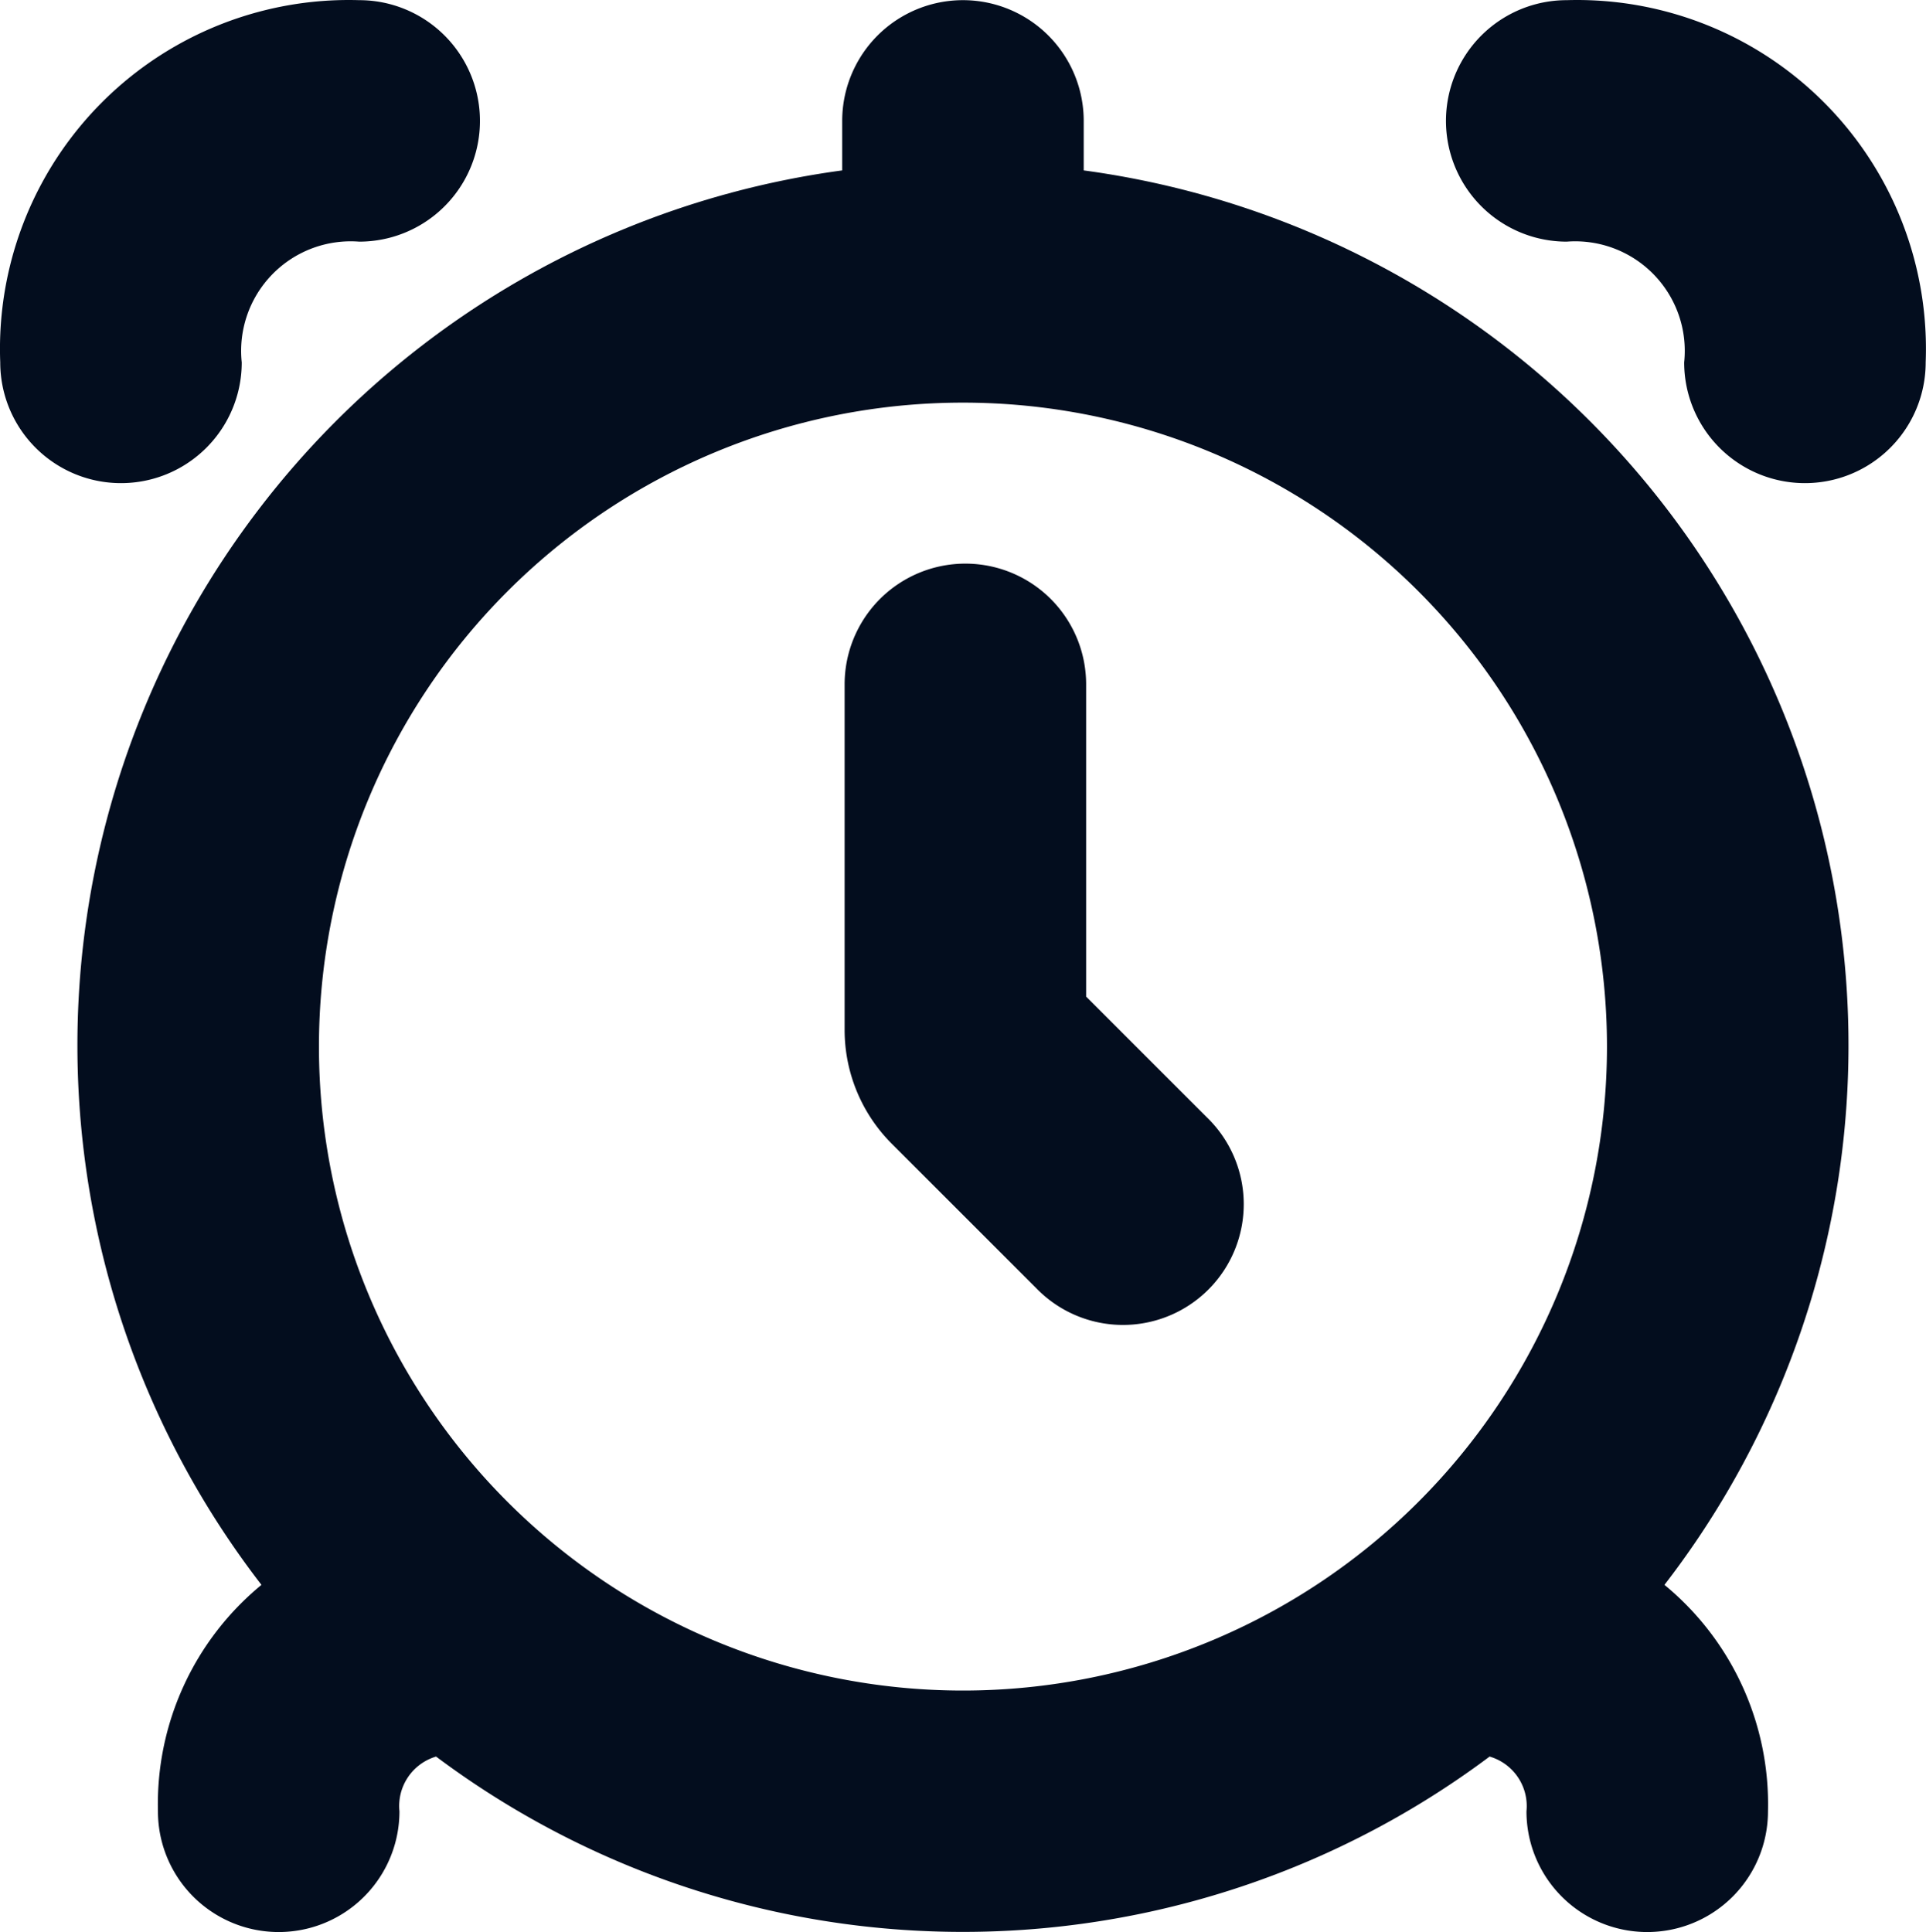
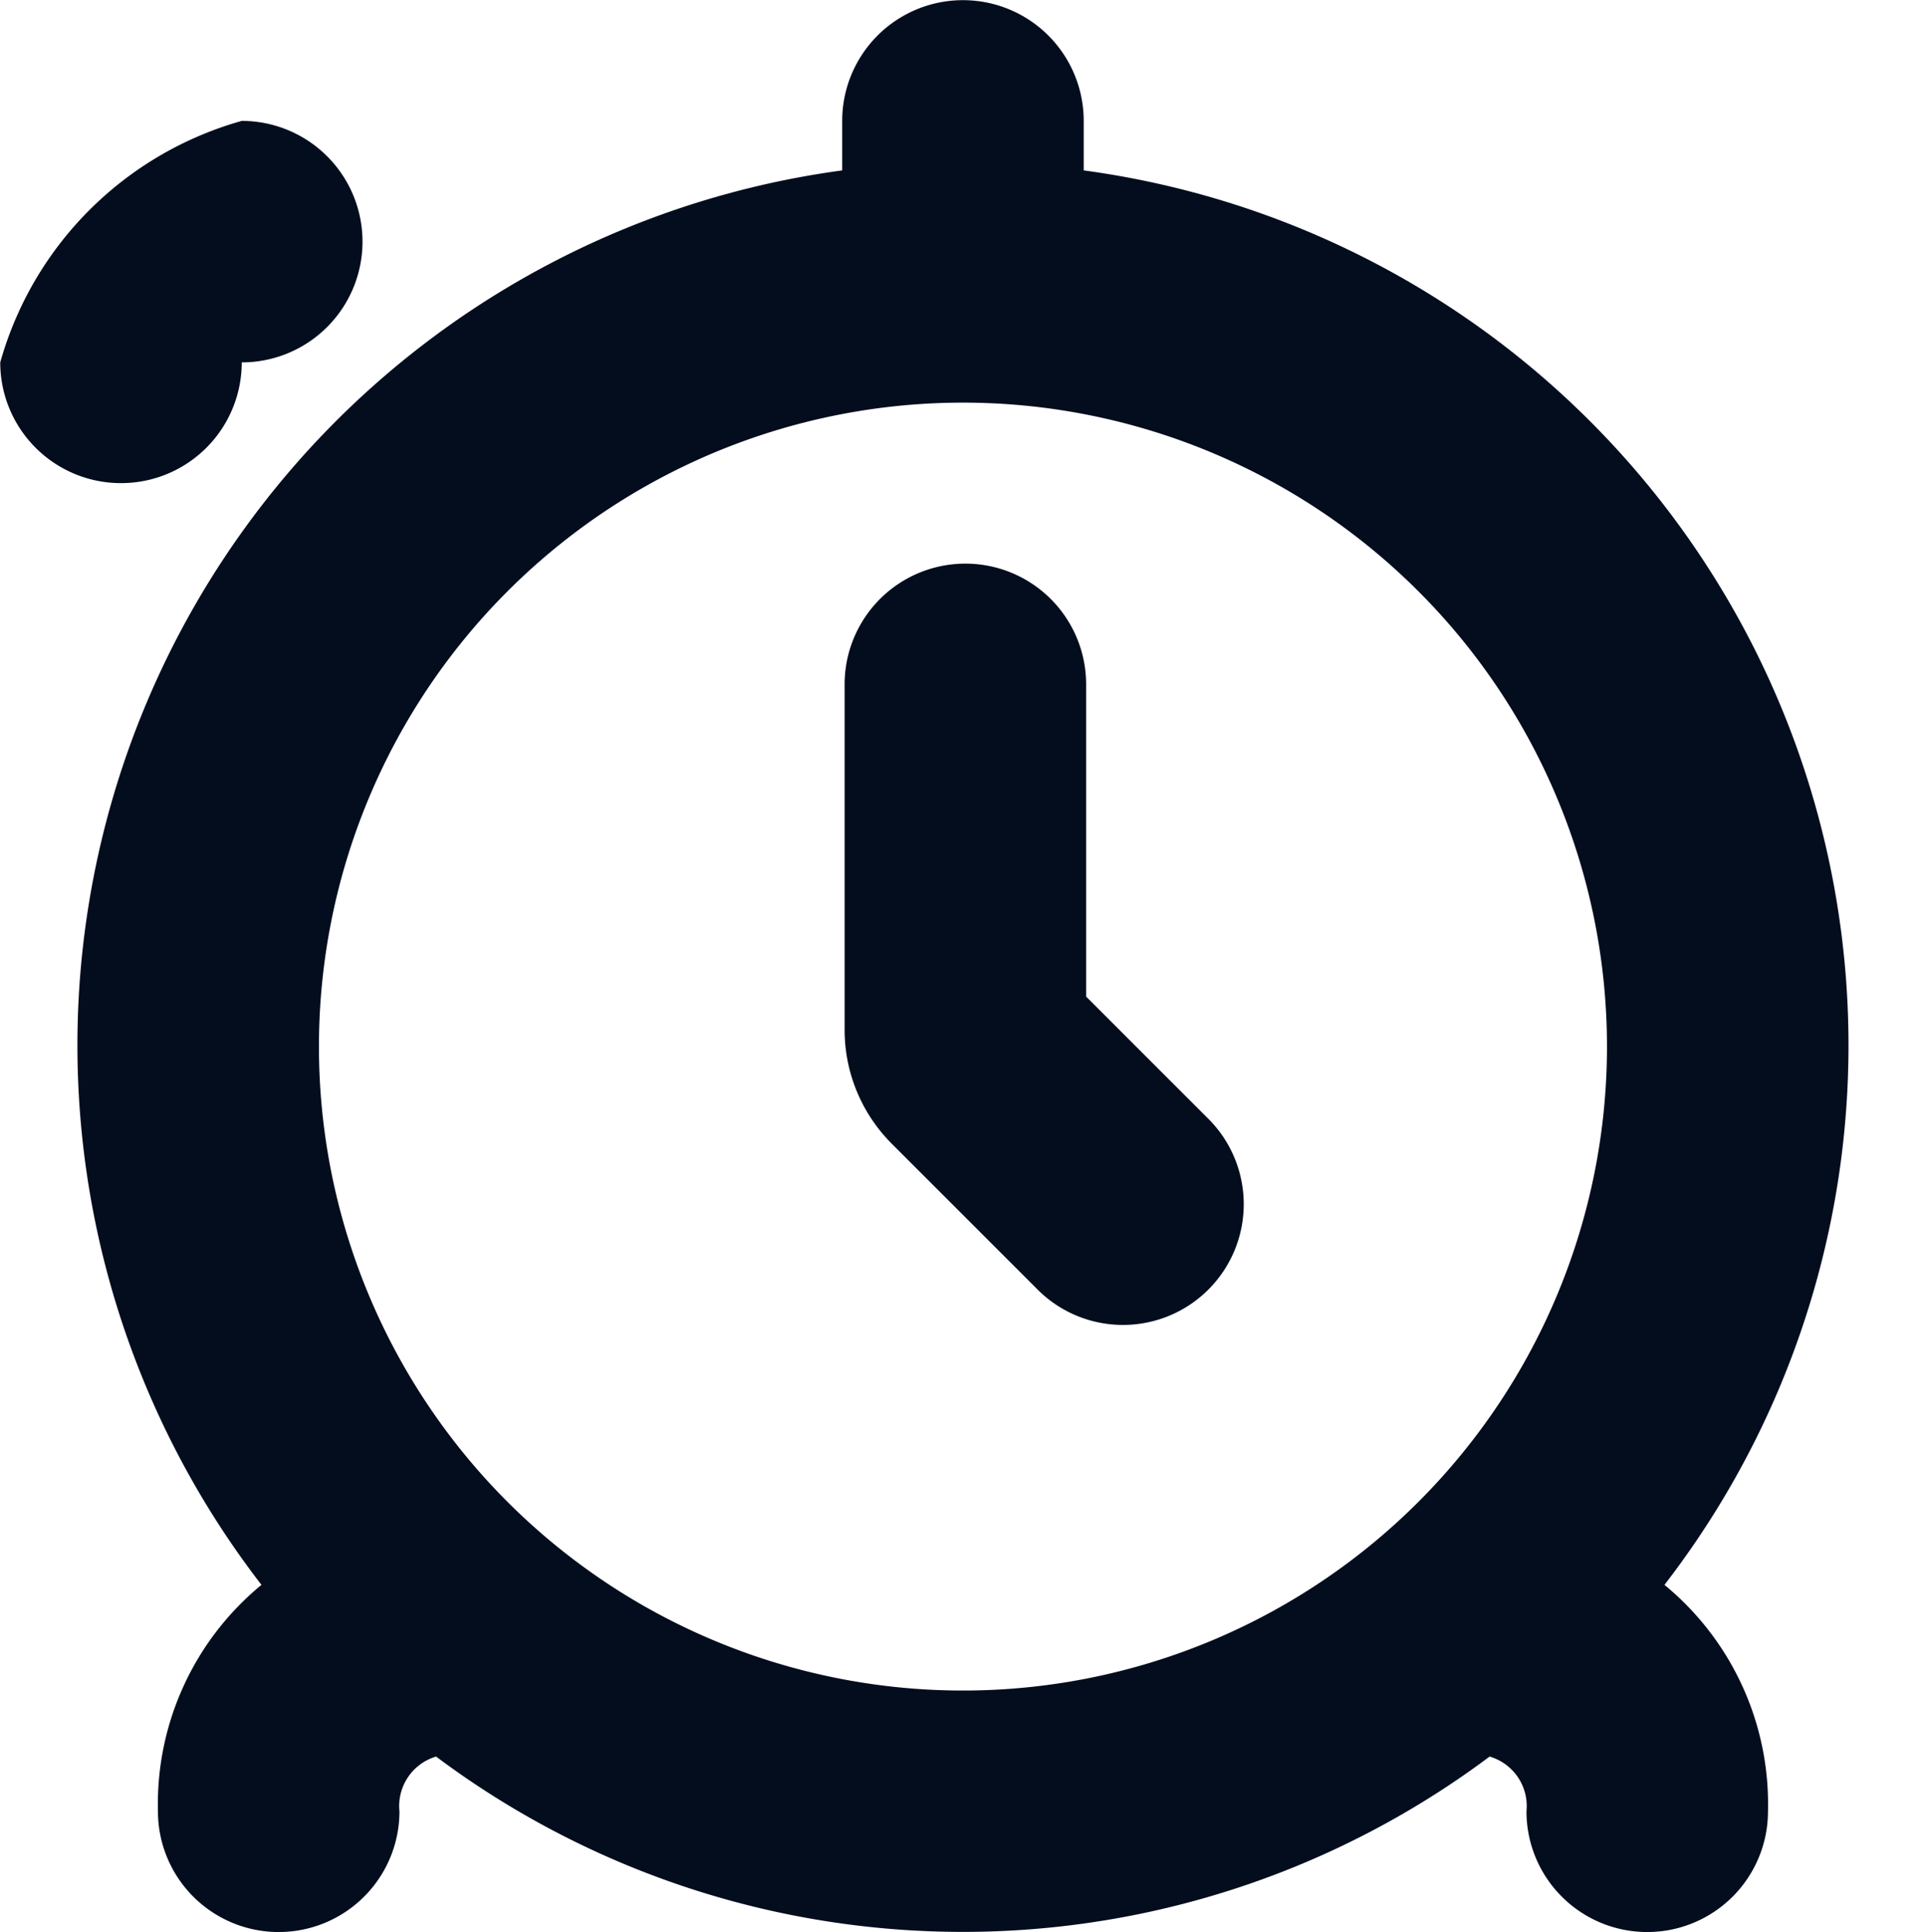
<svg xmlns="http://www.w3.org/2000/svg" width="23.925" height="24.002" viewBox="0 0 23.925 24.002">
  <g transform="translate(-0.038 0.002)">
    <path d="M13.5,2.115V1.5a1.5,1.5,0,1,0-3,0v.615A10.968,10.968,0,0,0,3.286,19.687,3.526,3.526,0,0,0,2,22.5a1.5,1.5,0,0,0,3,0,.641.641,0,0,1,.455-.68,10.917,10.917,0,0,0,13.087,0A.641.641,0,0,1,19,22.5a1.5,1.5,0,0,0,3,0,3.526,3.526,0,0,0-1.286-2.813A10.968,10.968,0,0,0,13.5,2.115ZM4,13a8,8,0,1,1,8,8,8,8,0,0,1-8-8Z" fill="#030d1e" />
-     <path d="M19.5,0a1.5,1.5,0,0,0,0,3,1.361,1.361,0,0,1,1.459,1.5,1.5,1.5,0,1,0,3,0A4.333,4.333,0,0,0,19.5,0Z" fill="#030d1e" />
-     <path d="M3.041,4.5A1.361,1.361,0,0,1,4.5,3a1.5,1.5,0,0,0,0-3A4.333,4.333,0,0,0,.041,4.5a1.5,1.5,0,0,0,3,0Z" fill="#030d1e" />
+     <path d="M3.041,4.5a1.5,1.5,0,0,0,0-3A4.333,4.333,0,0,0,.041,4.5a1.5,1.5,0,0,0,3,0Z" fill="#030d1e" />
    <path d="M13.53,12.379V8.5a1.5,1.5,0,1,0-3,0v4.293a2,2,0,0,0,.586,1.414L12.909,16a1.5,1.5,0,1,0,2.121-2.121Z" fill="#030d1e" />
  </g>
</svg>